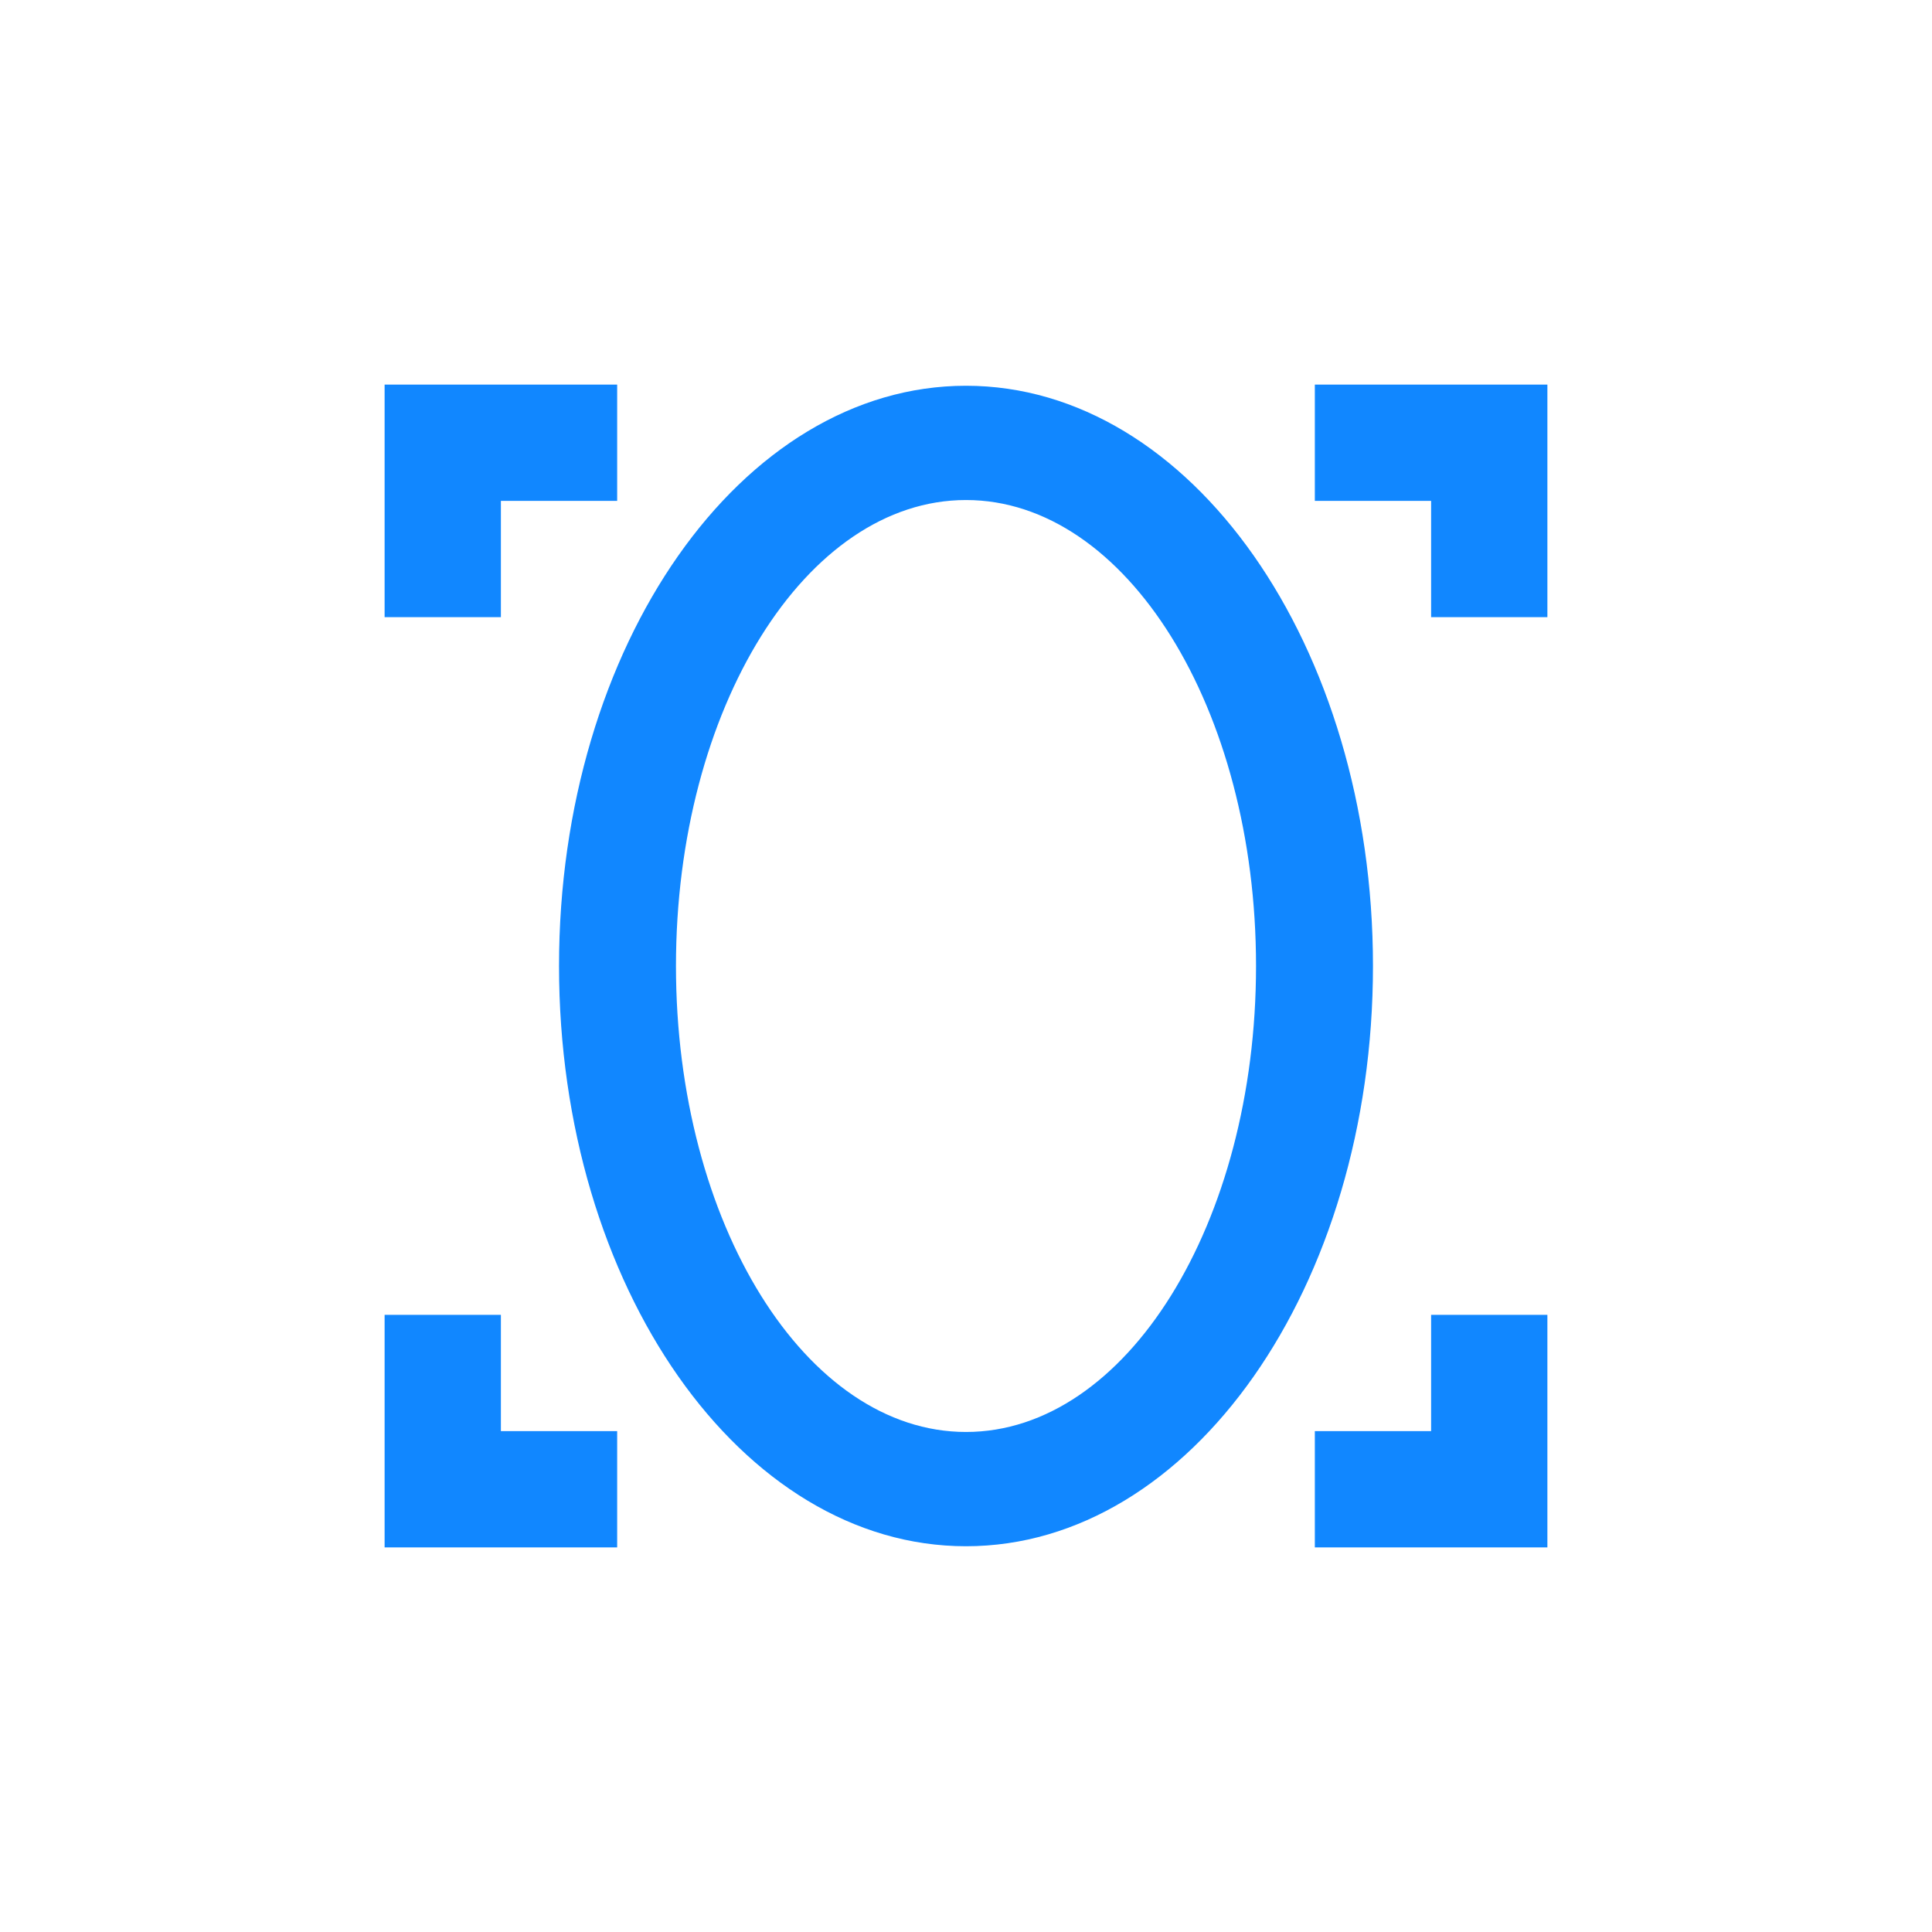
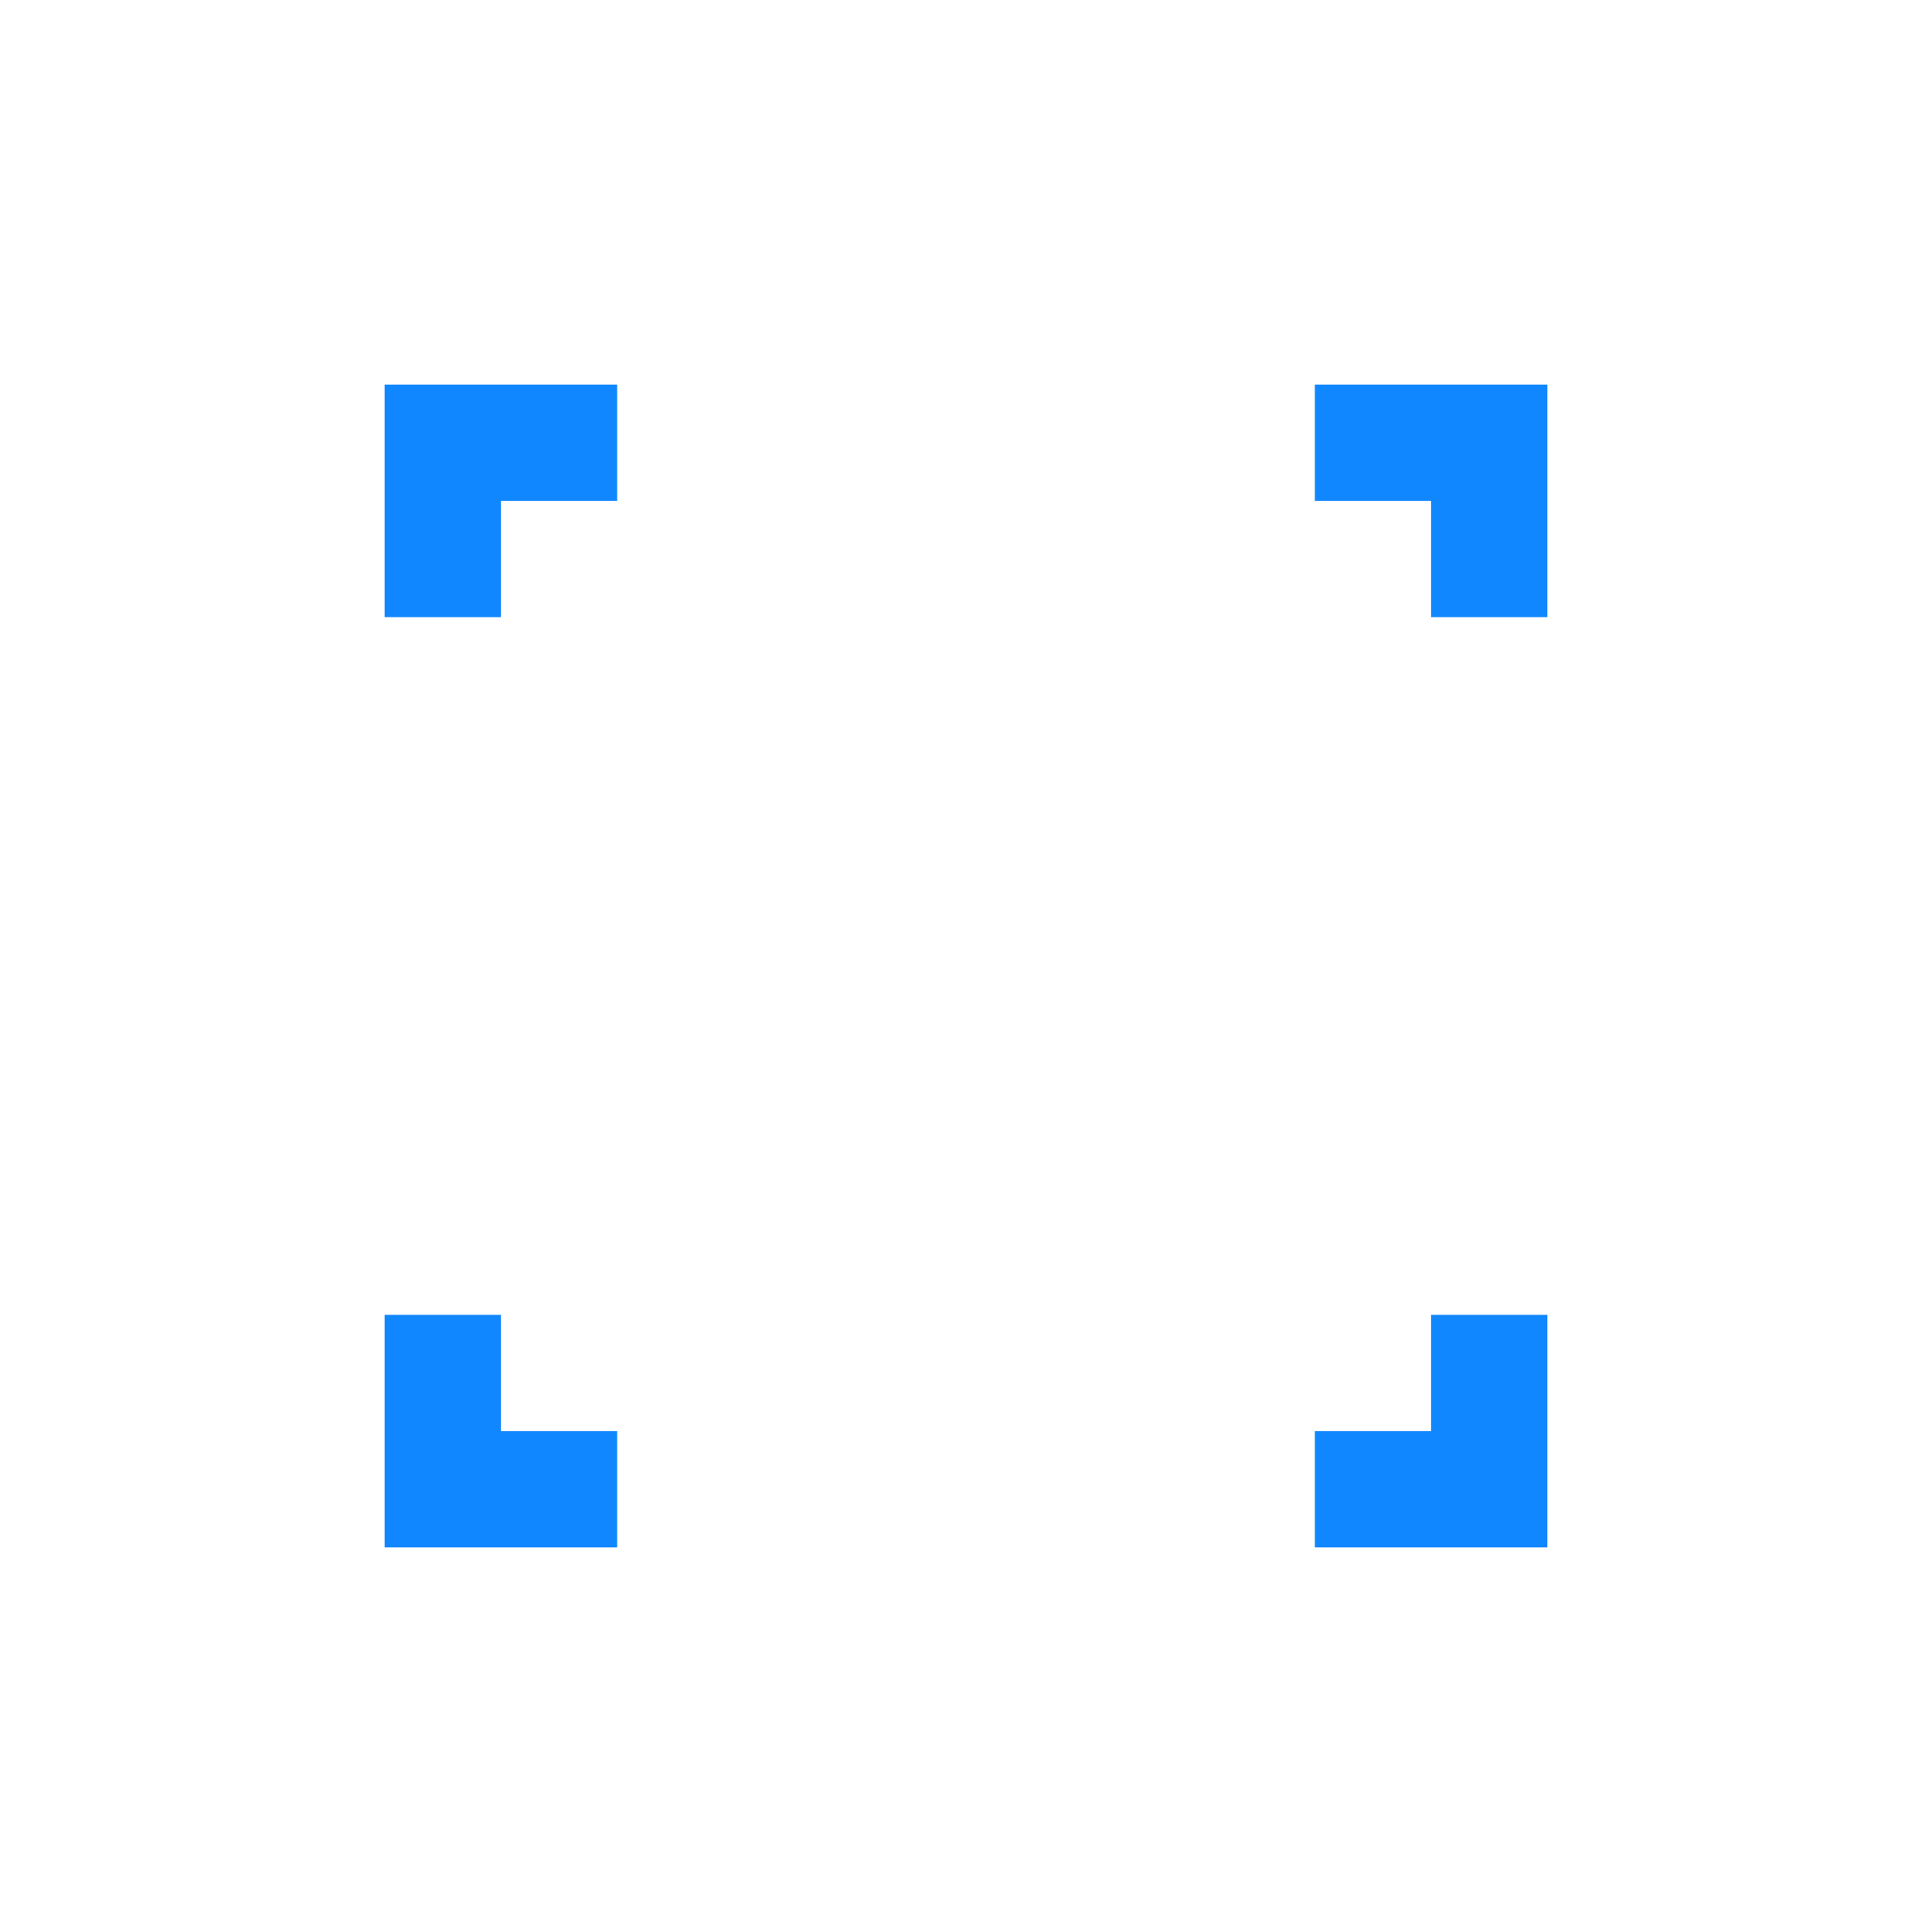
<svg xmlns="http://www.w3.org/2000/svg" id="Camada_1" x="0px" y="0px" viewBox="0 0 1080 1080" style="enable-background:new 0 0 1080 1080;" xml:space="preserve">
  <style type="text/css">	.st0{fill:#FFFFFF;}	.st1{fill:#1187FF;}</style>
  <g>
    <g>
      <path class="st1" d="M280,800v-65h-65v130h130v-65H280z M800,800h-65v65h130V735h-65V800z M735,215v65h65v65h65V215H735z M215,215    v130h65v-65h65v-65H215z" />
-       <path class="st1" d="M540,215.64c-125.64,0-227.5,145.22-227.5,324.36S414.36,864.36,540,864.36S767.5,719.14,767.5,540    S665.64,215.64,540,215.64z M540,800.48c-89.54,0-162.13-116.62-162.13-260.48S450.46,279.52,540,279.52S702.13,396.14,702.13,540    S629.54,800.48,540,800.48z" />
    </g>
  </g>
</svg>